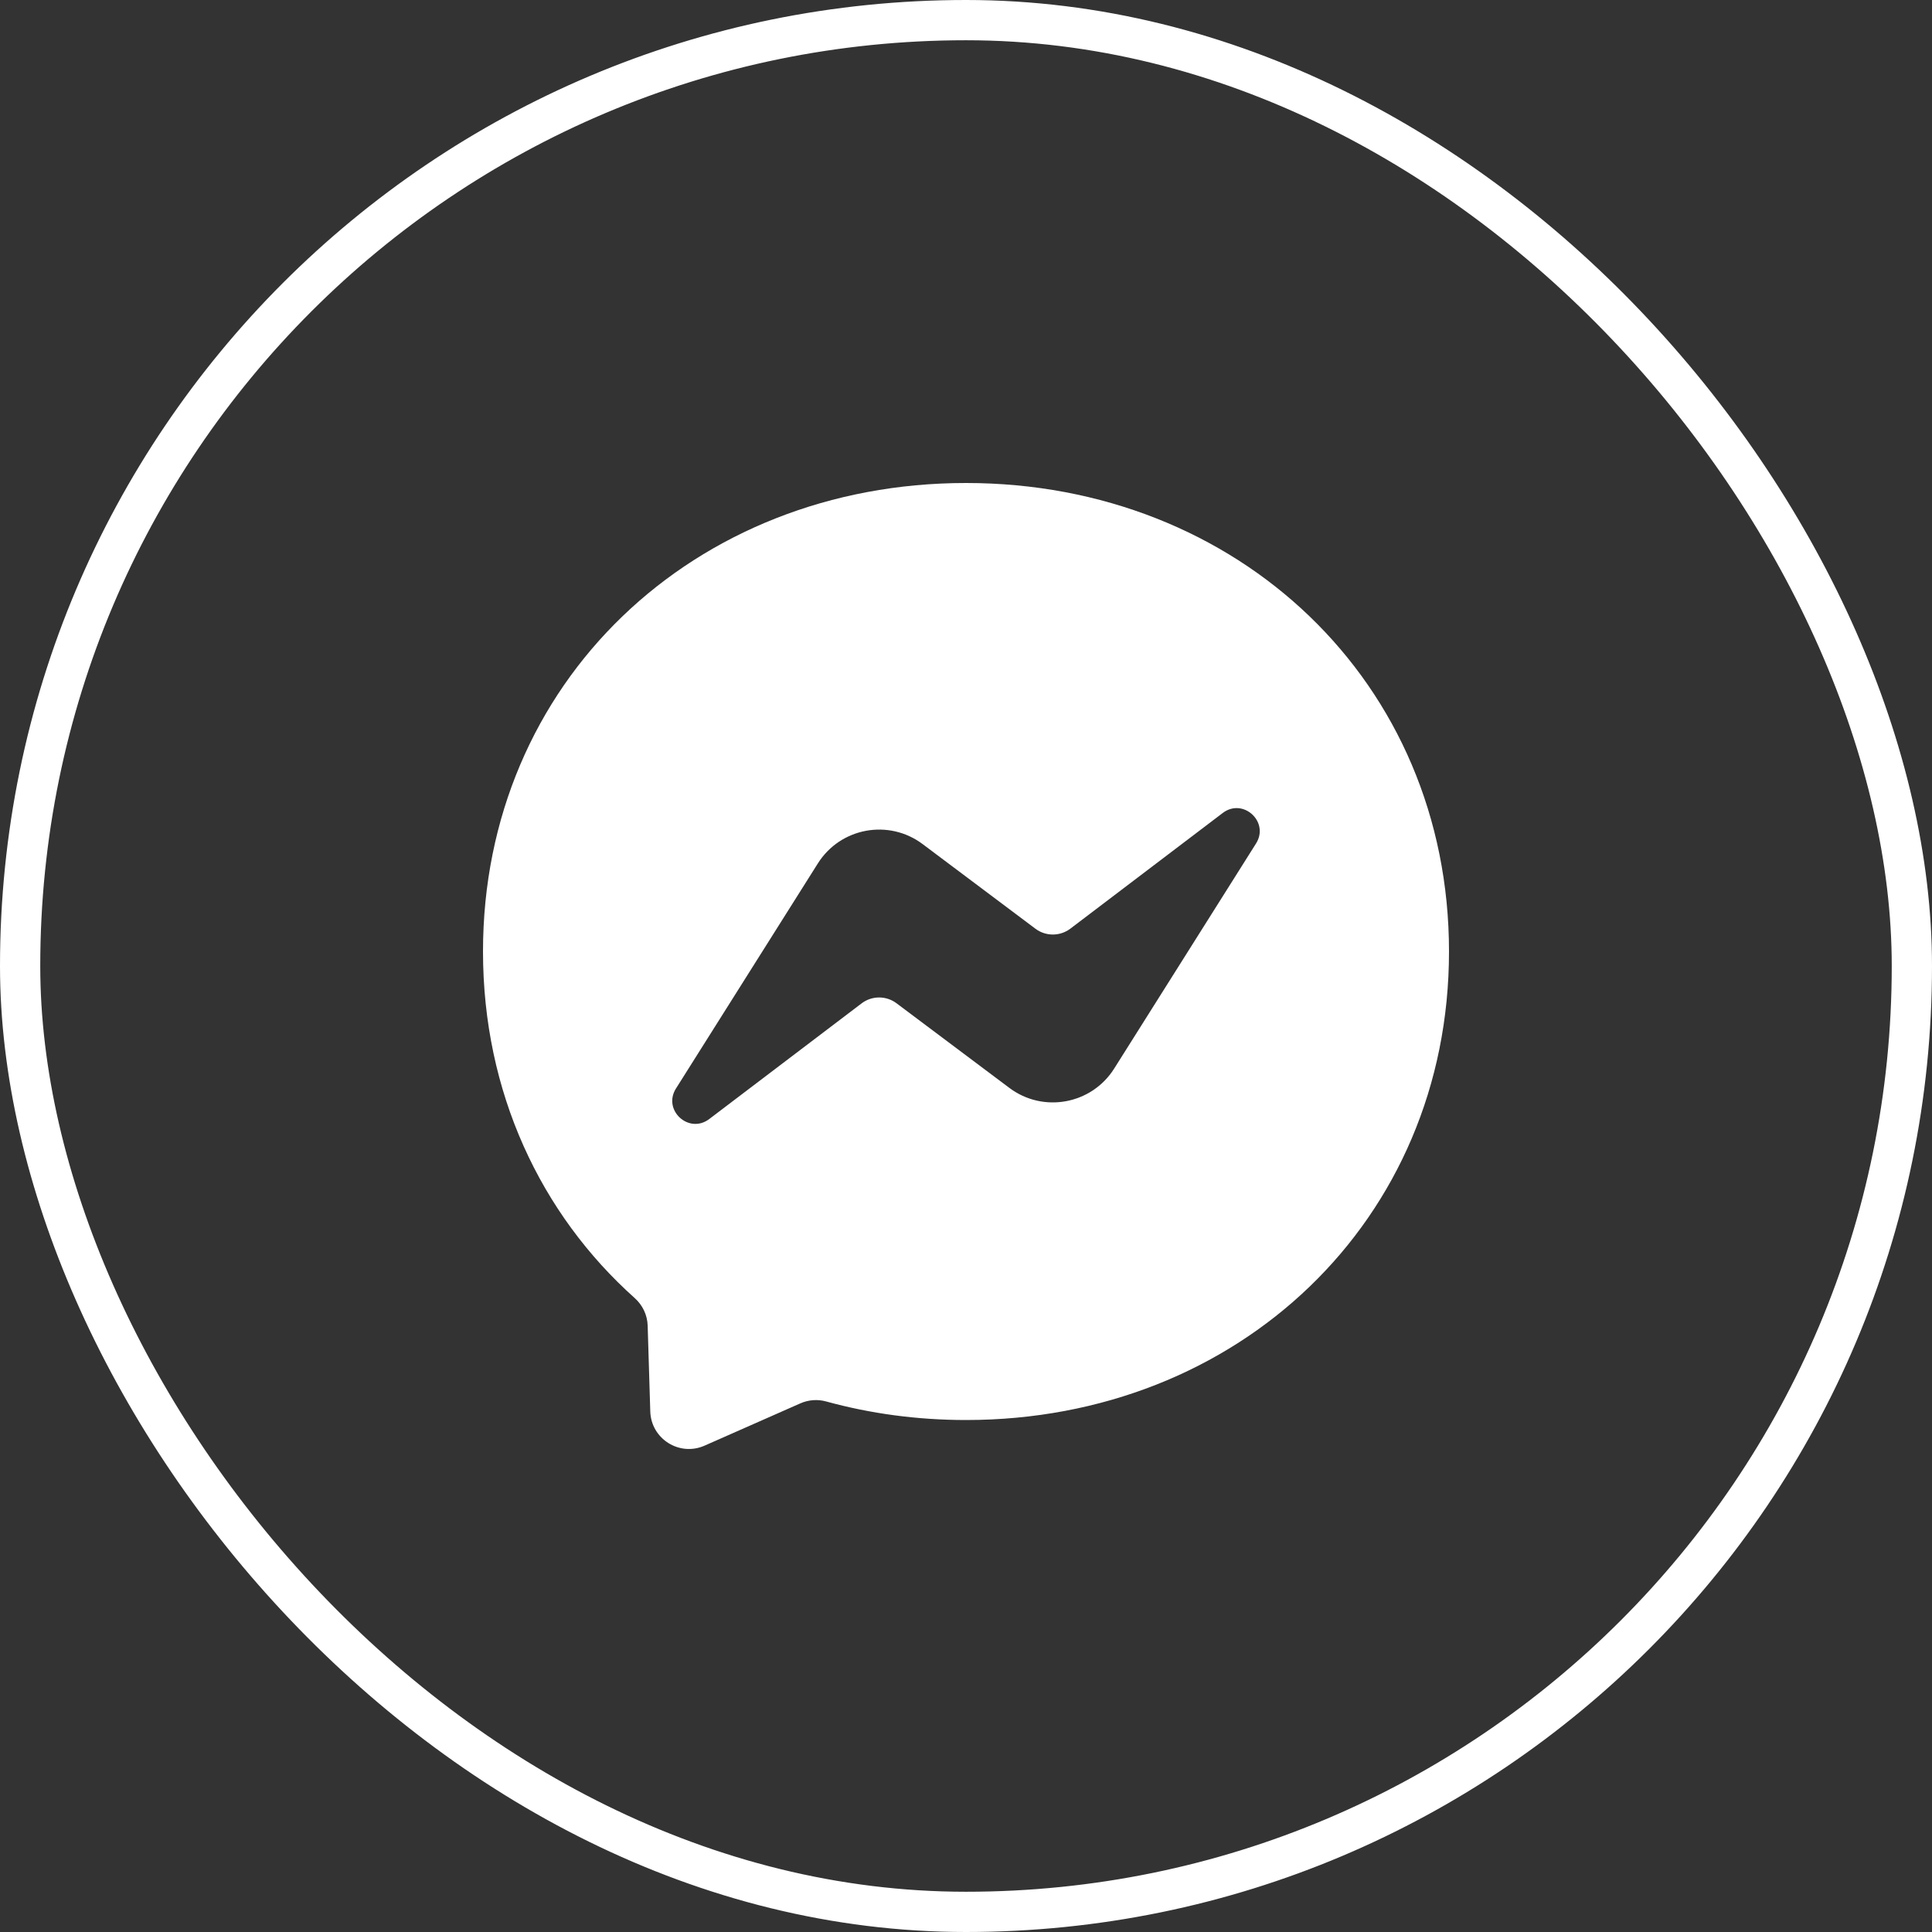
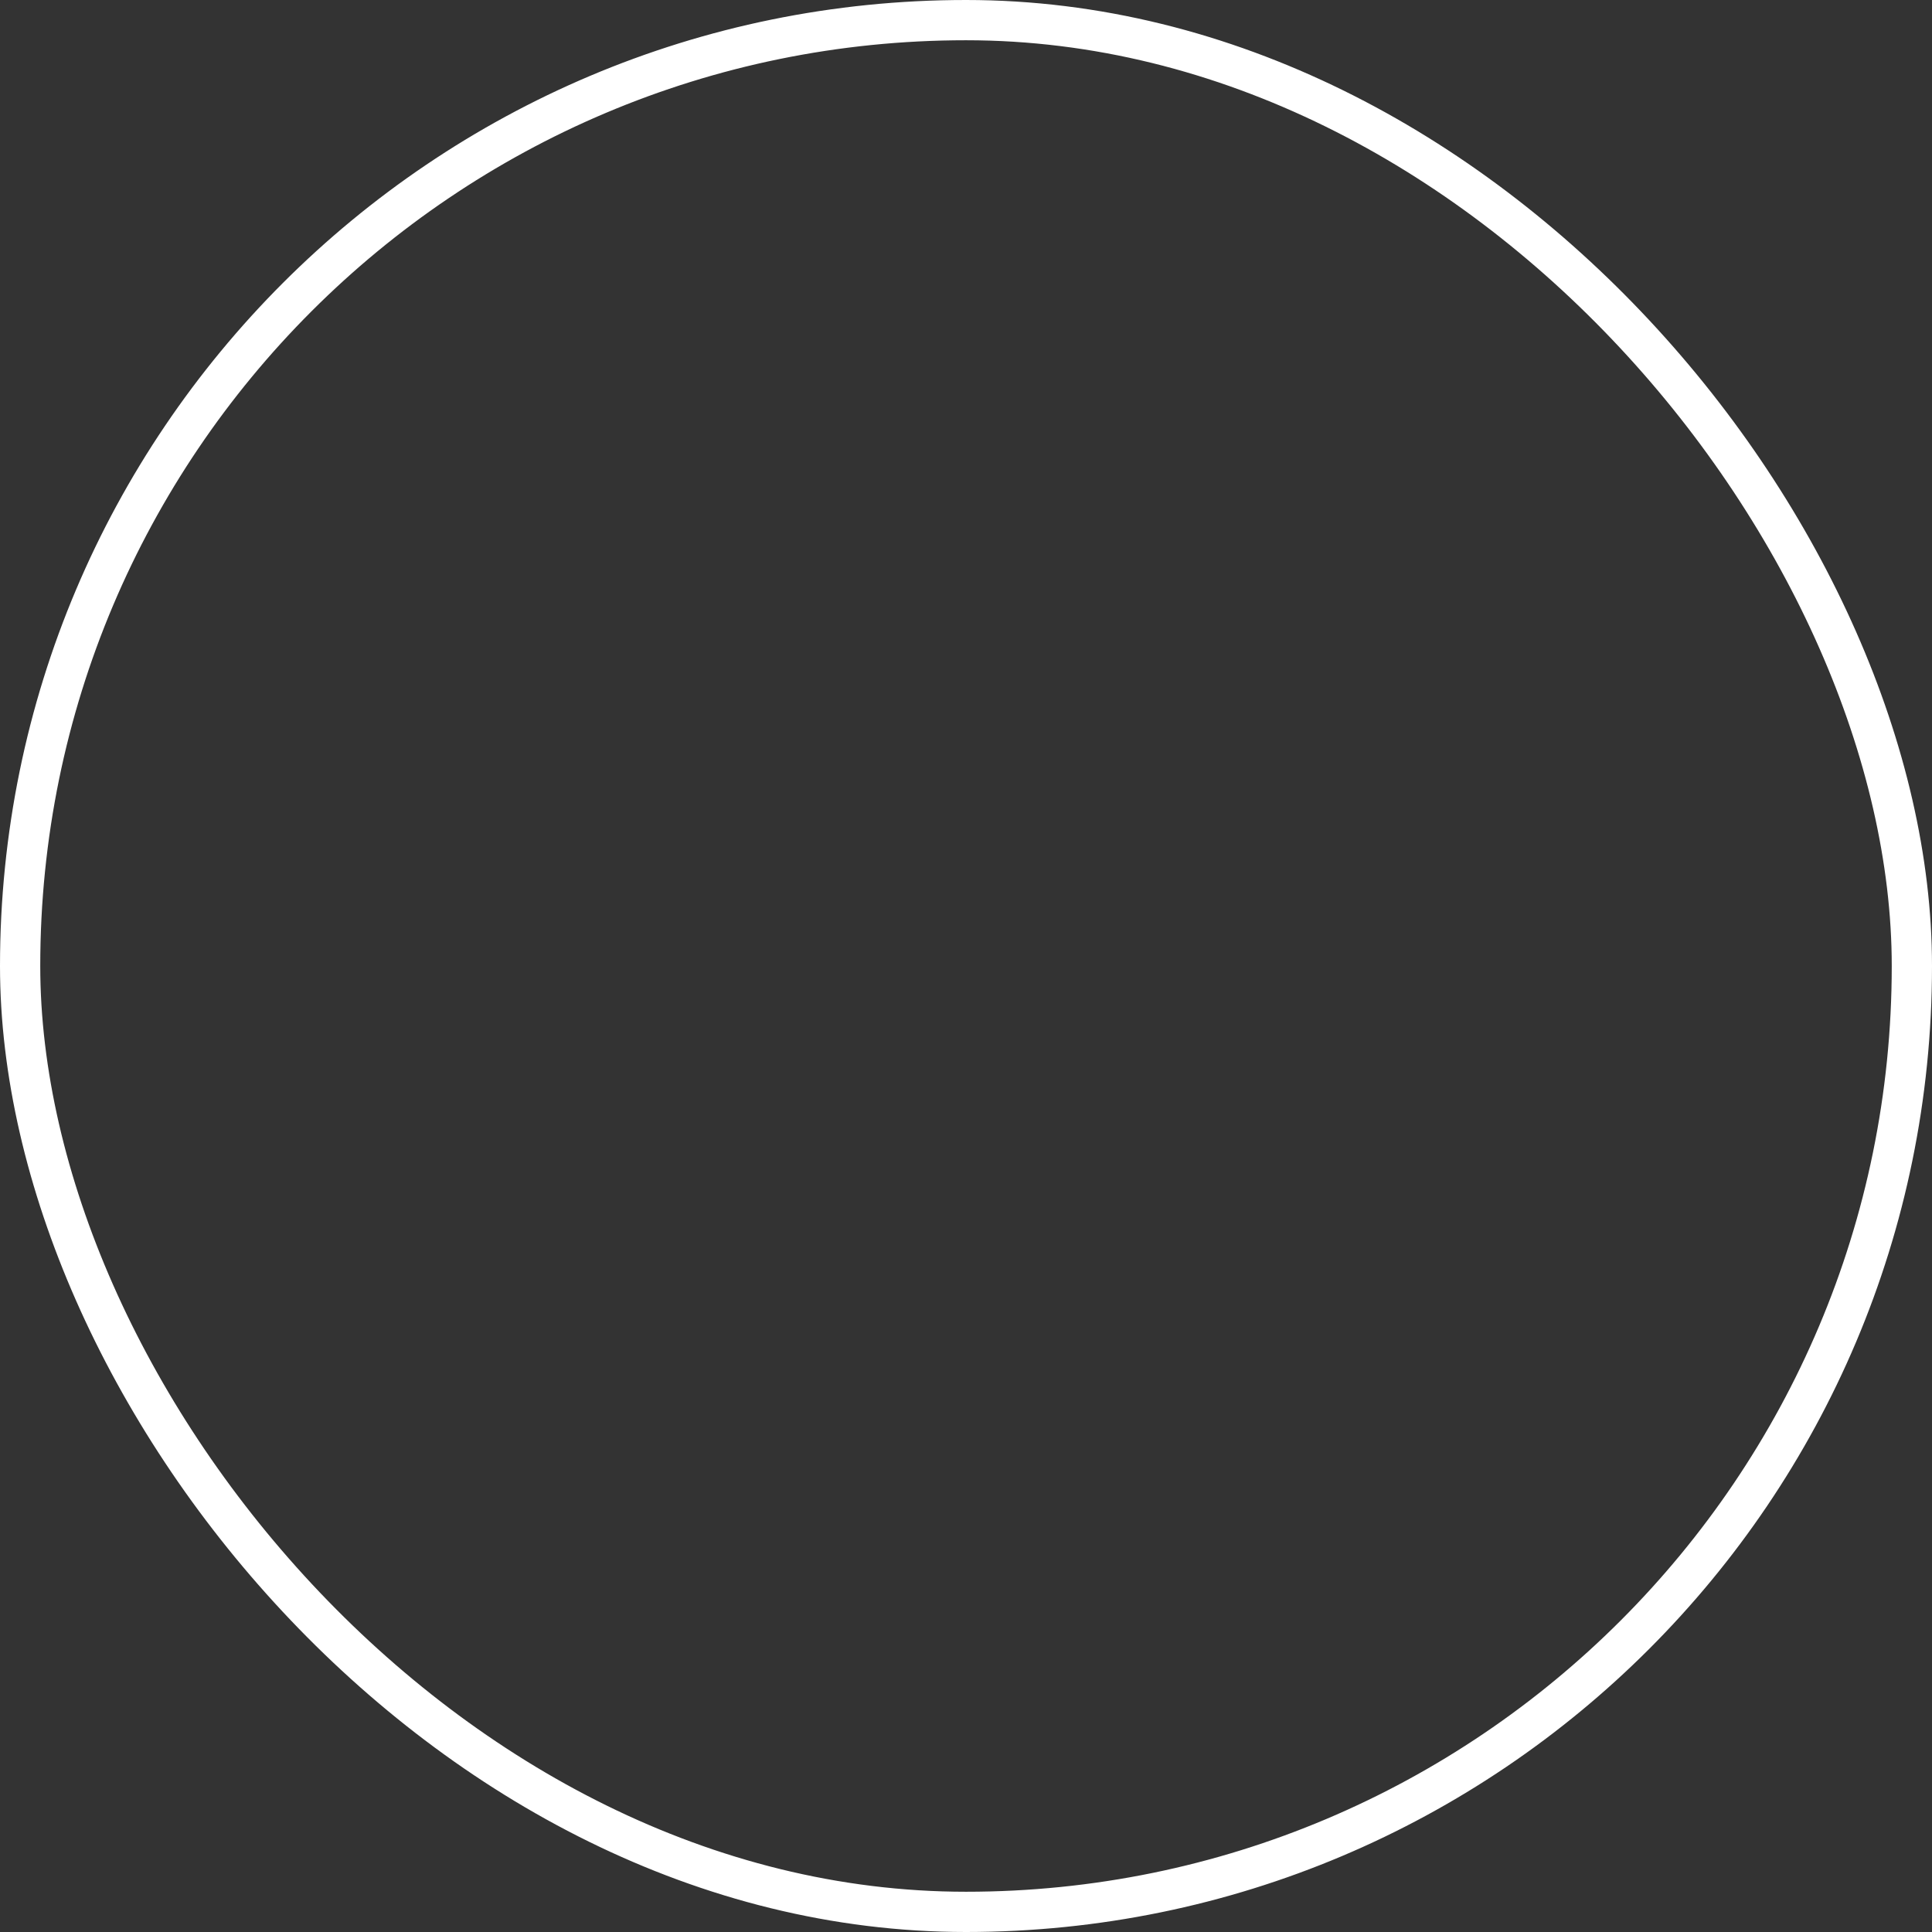
<svg xmlns="http://www.w3.org/2000/svg" width="48" height="48" viewBox="0 0 48 48" fill="none">
  <rect x="0" y="0" width="48" height="48" fill="#333333" stroke="none" />
-   <path fill-rule="evenodd" clip-rule="evenodd" d="M12 23.64C12 16.952 17.24 12 24 12C30.76 12 36 16.952 36 23.64C36 30.328 30.76 35.28 24 35.28C22.786 35.28 21.621 35.12 20.526 34.819C20.314 34.76 20.087 34.777 19.885 34.866L17.504 35.917C16.881 36.192 16.177 35.749 16.156 35.068L16.091 32.934C16.083 32.671 15.965 32.425 15.769 32.25C13.434 30.162 12 27.139 12 23.64ZM20.319 21.452L16.794 27.044C16.456 27.581 17.115 28.186 17.621 27.802L21.407 24.928C21.663 24.734 22.017 24.733 22.274 24.926L25.078 27.029C25.919 27.66 27.12 27.438 27.681 26.549L31.206 20.956C31.544 20.419 30.884 19.814 30.379 20.198L26.593 23.072C26.336 23.266 25.982 23.267 25.725 23.074L22.922 20.971C22.08 20.34 20.88 20.562 20.319 21.452Z" fill="white" />
  <rect x="0.5" y="0.5" width="47" height="47" rx="23.5" stroke="white" />
</svg>